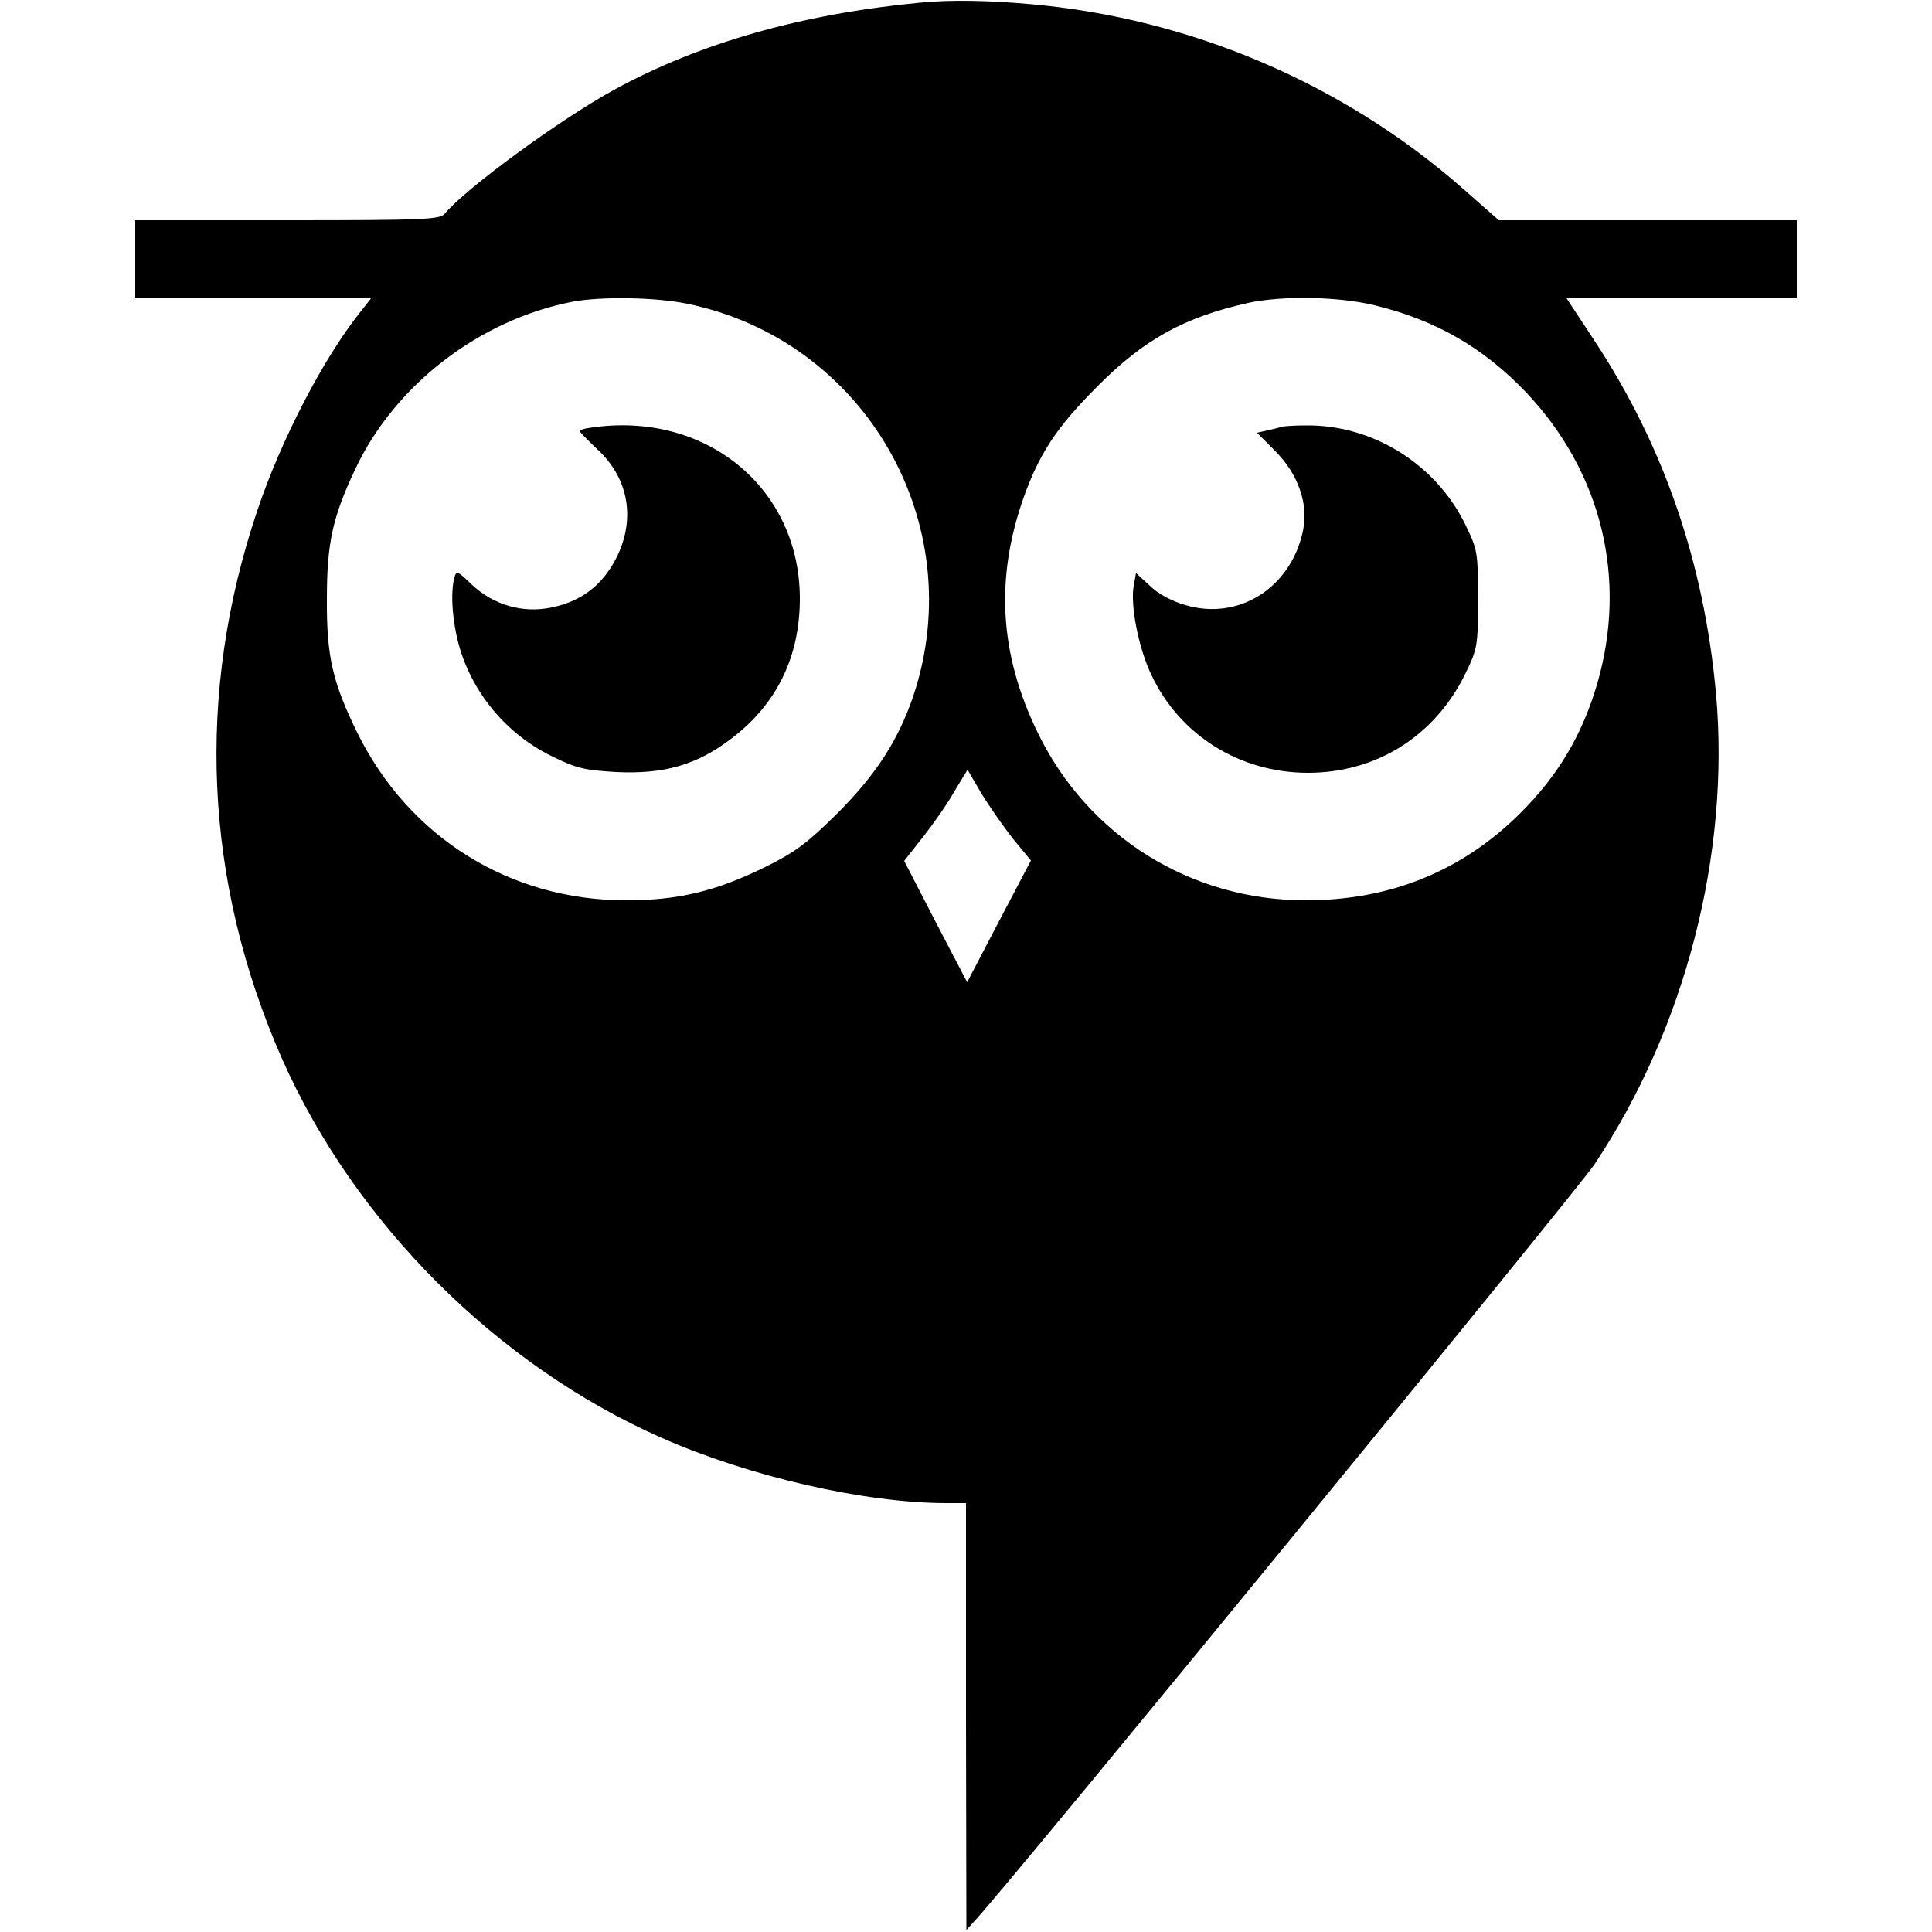
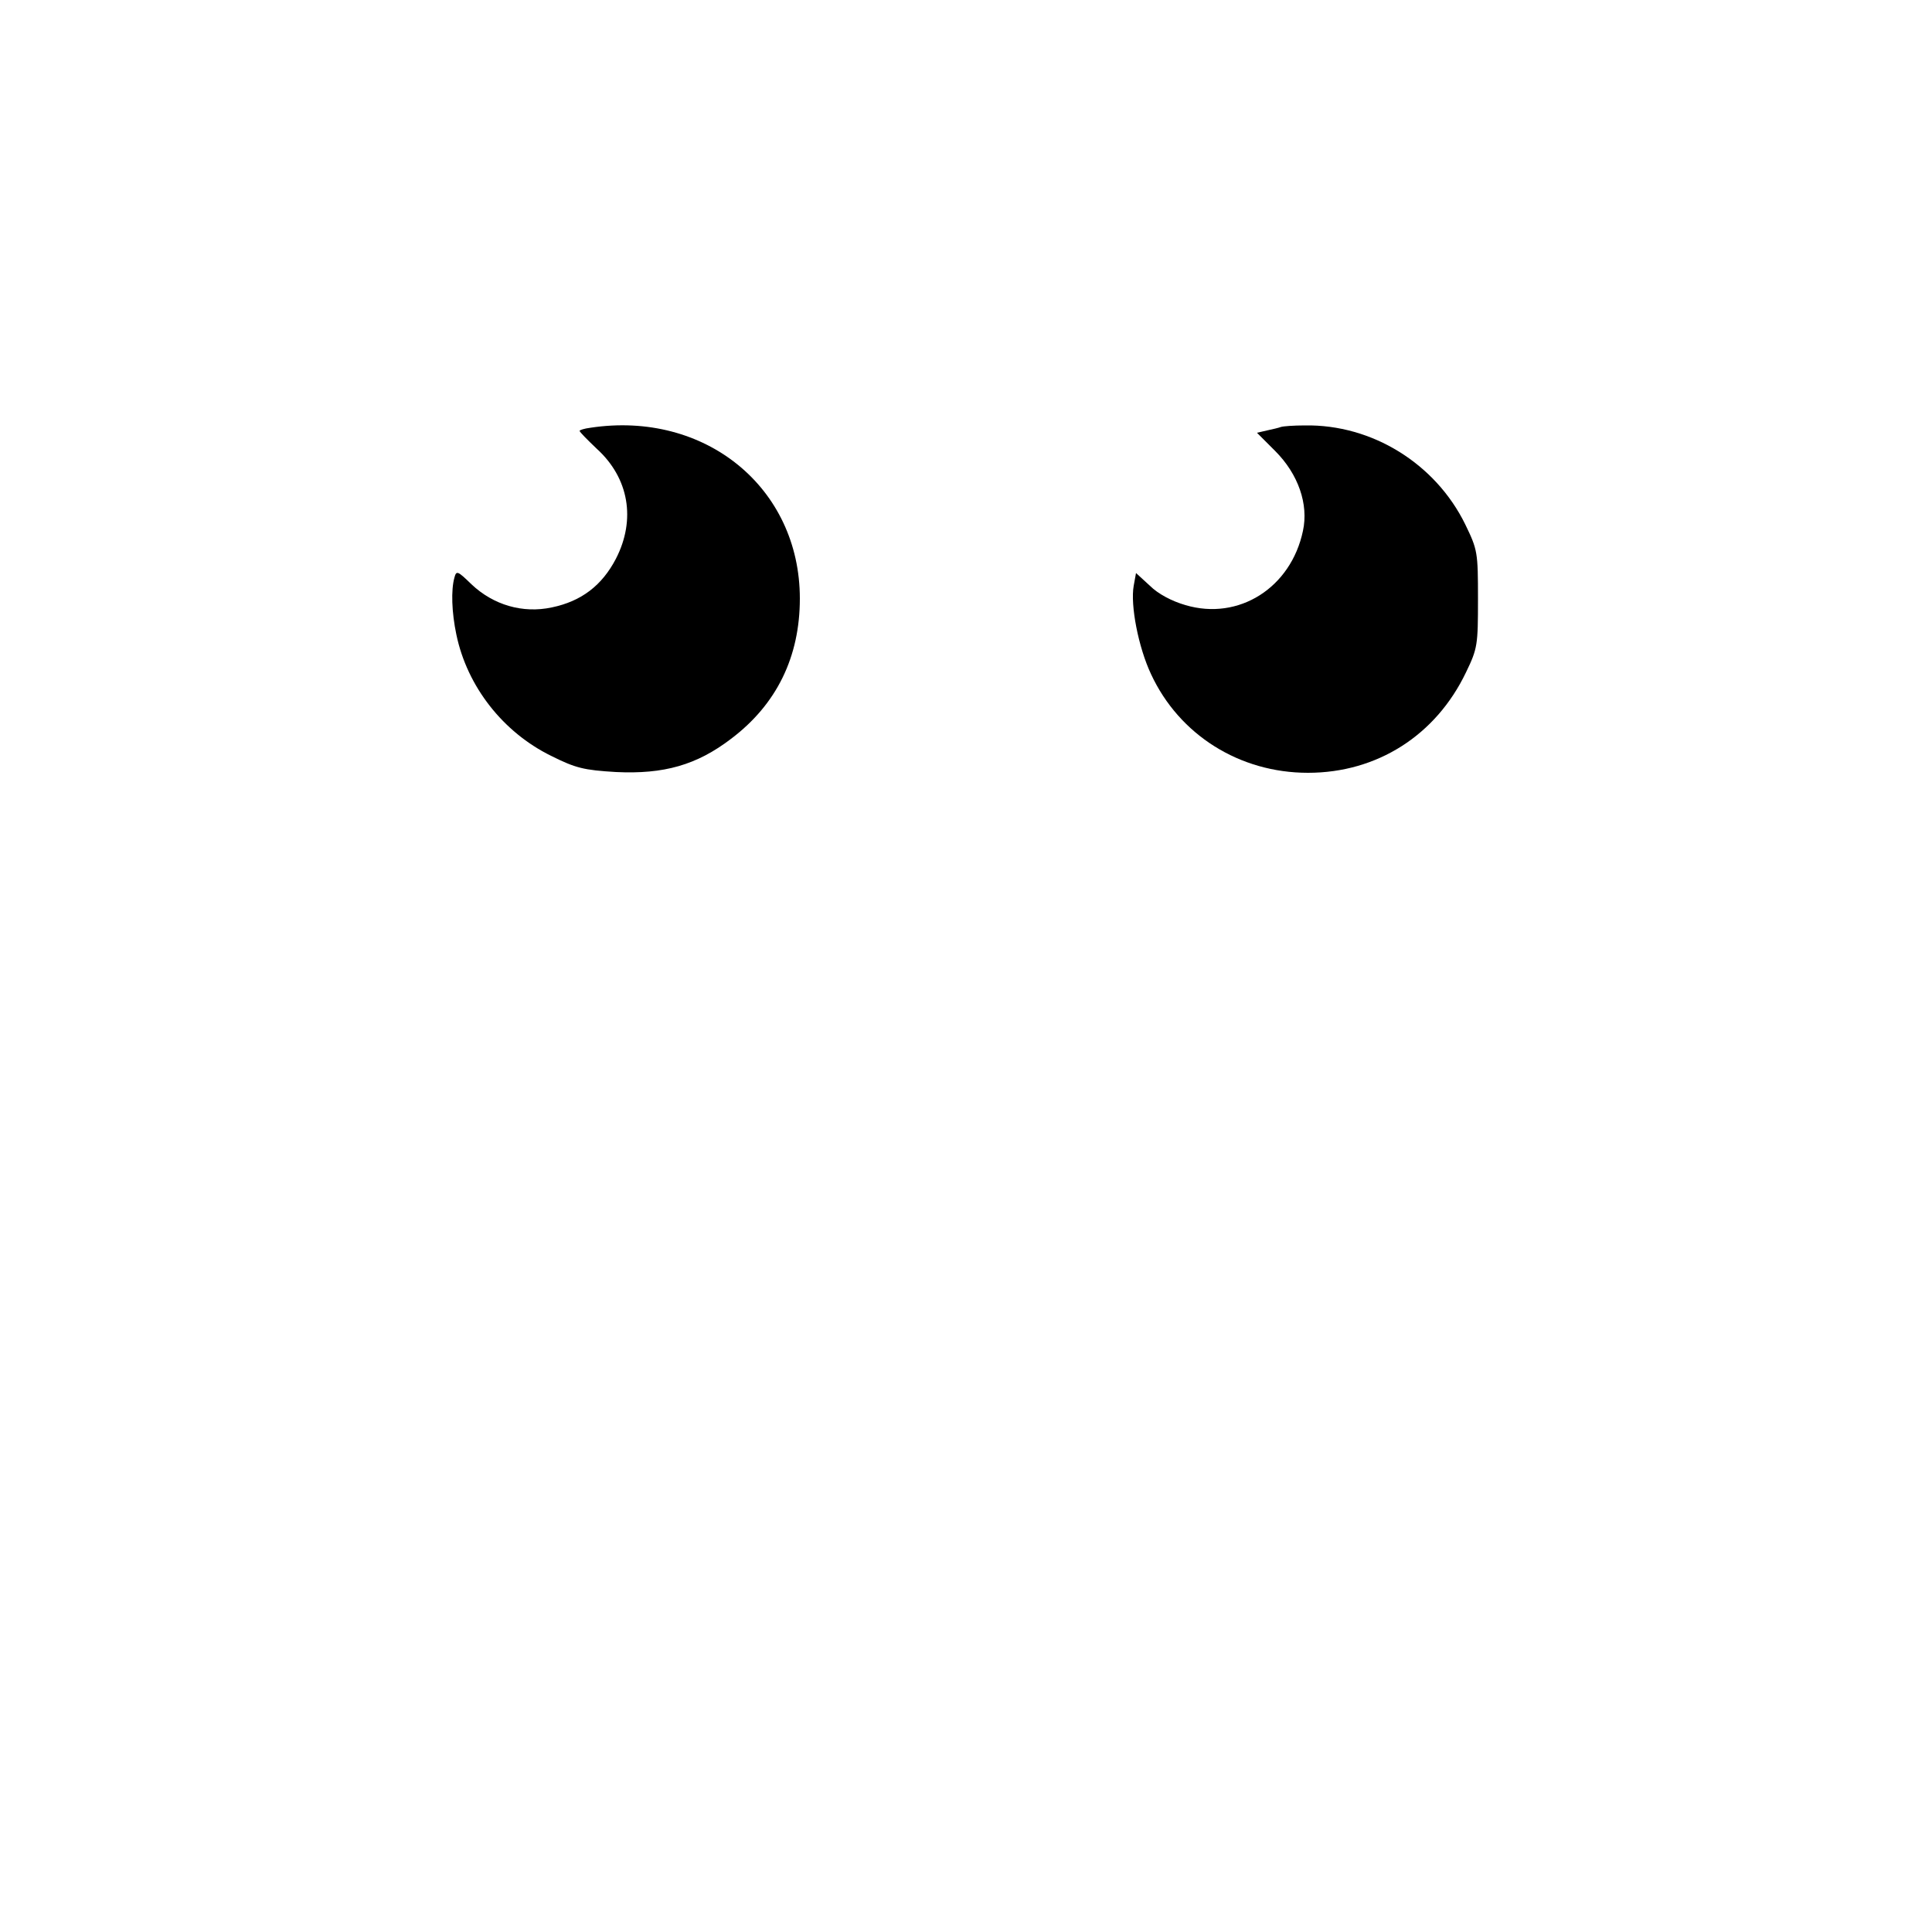
<svg xmlns="http://www.w3.org/2000/svg" version="1.0" width="500pt" height="500pt" viewBox="0 0 500 500" preserveAspectRatio="xMidYMid meet">
  <g transform="translate(0,500) scale(0.1,-0.1)" fill="#000000" stroke="none">
-     <path d="M2380 4993 c-304 -29 -569 -104 -790 -225 -141 -77 -385 -256 -439 -321 -12 -15 -51 -17 -407 -17 l-394 0 0 -100 0 -100 306 0 306 0 -30 -38 c-96 -121 -204 -329 -266 -513 -160 -474 -138 -960 63 -1417 188 -426 557 -795 983 -983 229 -101 527 -169 738 -169 l50 0 0 -552 1 -553 27 30 c111 122 1549 1879 1598 1951 235 352 352 804 315 1219 -31 339 -135 641 -315 914 l-73 111 298 0 299 0 0 100 0 100 -385 0 -386 0 -92 81 c-309 272 -704 441 -1117 478 -109 10 -213 12 -290 4z m-602 -779 c460 -94 734 -569 586 -1014 -39 -115 -96 -204 -198 -306 -77 -76 -107 -99 -186 -138 -128 -63 -226 -86 -360 -86 -301 0 -562 163 -696 435 -63 129 -79 196 -78 345 0 143 14 210 73 335 102 218 321 387 562 434 73 14 215 12 297 -5z m1779 -4 c158 -38 283 -110 394 -227 194 -206 261 -480 183 -751 -39 -134 -102 -240 -202 -339 -150 -148 -335 -223 -553 -223 -298 0 -564 166 -694 435 -98 202 -110 397 -36 607 41 115 86 183 191 288 121 122 225 179 390 216 87 19 233 17 327 -6z m-936 -1380 l47 -57 -83 -158 -82 -157 -82 157 -81 157 48 61 c27 34 64 87 82 119 l34 56 35 -60 c20 -33 57 -86 82 -118z" />
    <path d="M1528 3893 c-16 -2 -28 -6 -28 -8 0 -3 20 -23 44 -46 84 -76 102 -184 50 -285 -36 -69 -89 -110 -166 -126 -75 -16 -151 6 -208 60 -36 35 -39 36 -44 17 -9 -32 -7 -90 5 -147 28 -135 121 -253 245 -314 64 -32 85 -37 168 -42 124 -6 209 18 298 86 118 89 178 212 178 363 0 287 -245 487 -542 442z" />
    <path d="M3315 3895 c-5 -2 -22 -6 -36 -9 l-26 -6 47 -47 c60 -60 87 -138 72 -207 -31 -147 -166 -233 -304 -192 -35 10 -71 29 -92 50 l-36 33 -6 -33 c-9 -50 12 -159 45 -229 73 -157 229 -255 406 -255 179 0 331 97 409 260 30 62 31 71 31 190 0 121 -1 127 -33 193 -77 157 -241 259 -415 256 -29 0 -56 -2 -62 -4z" />
  </g>
</svg>